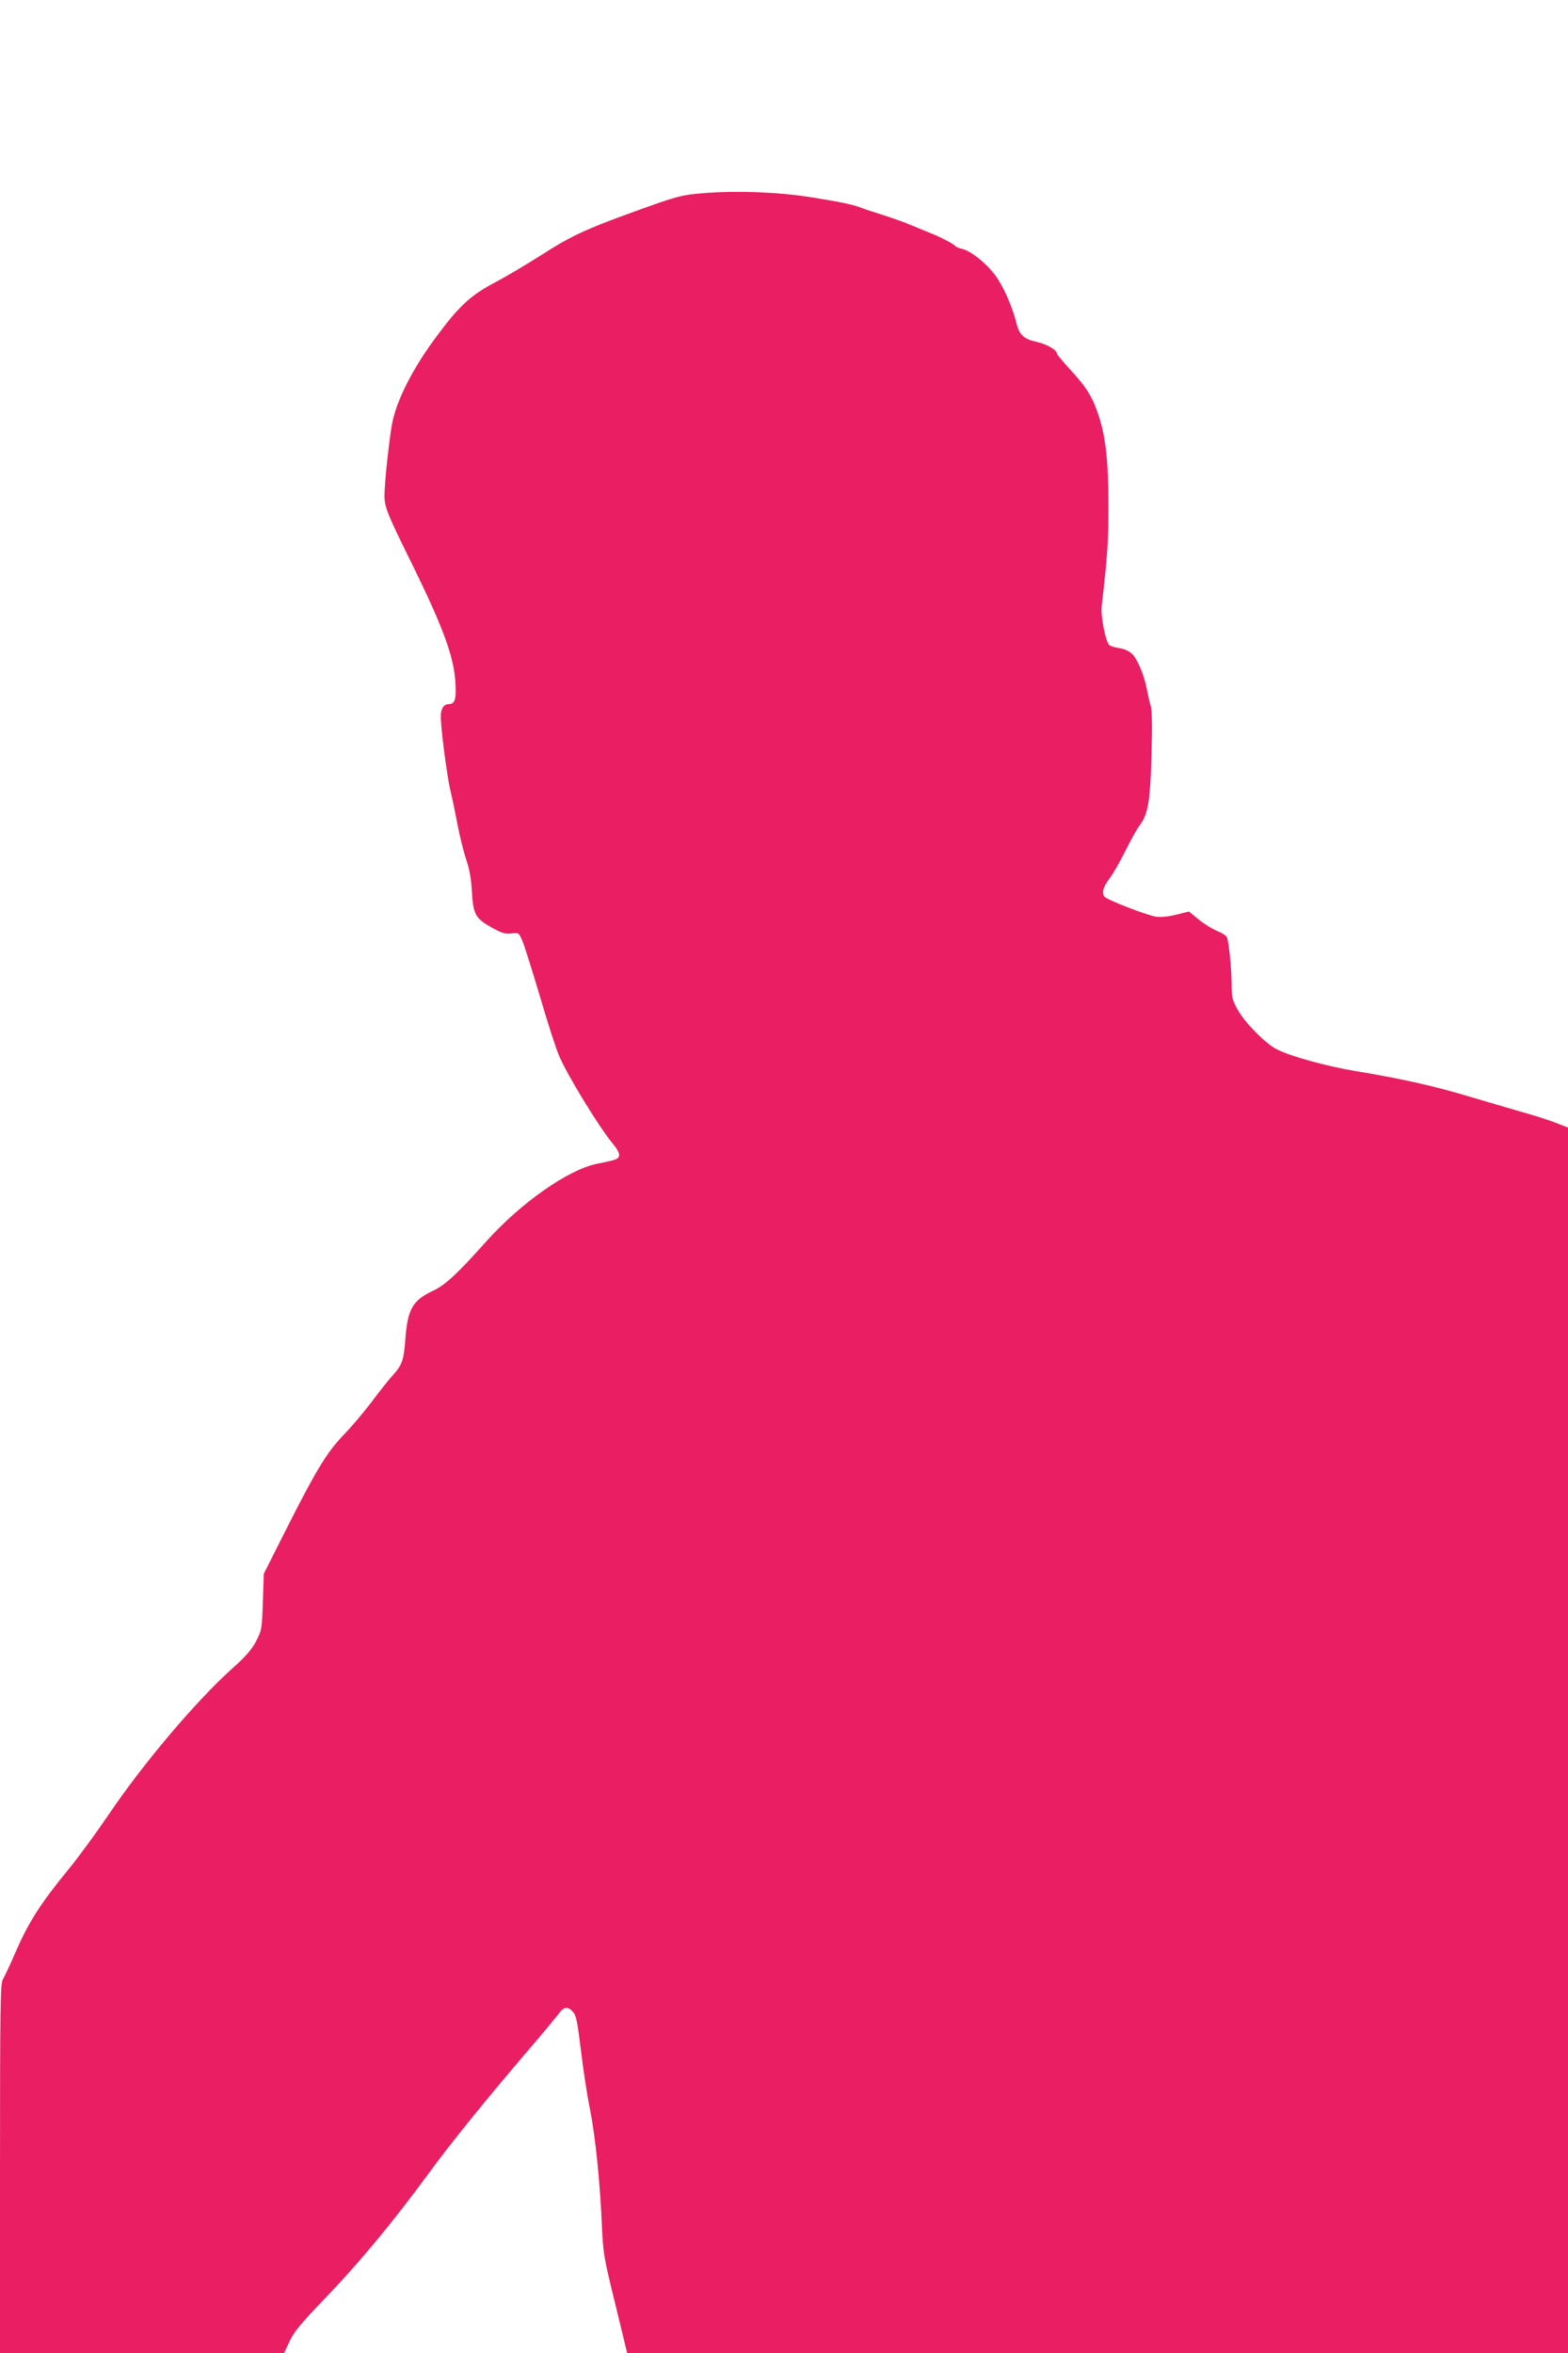
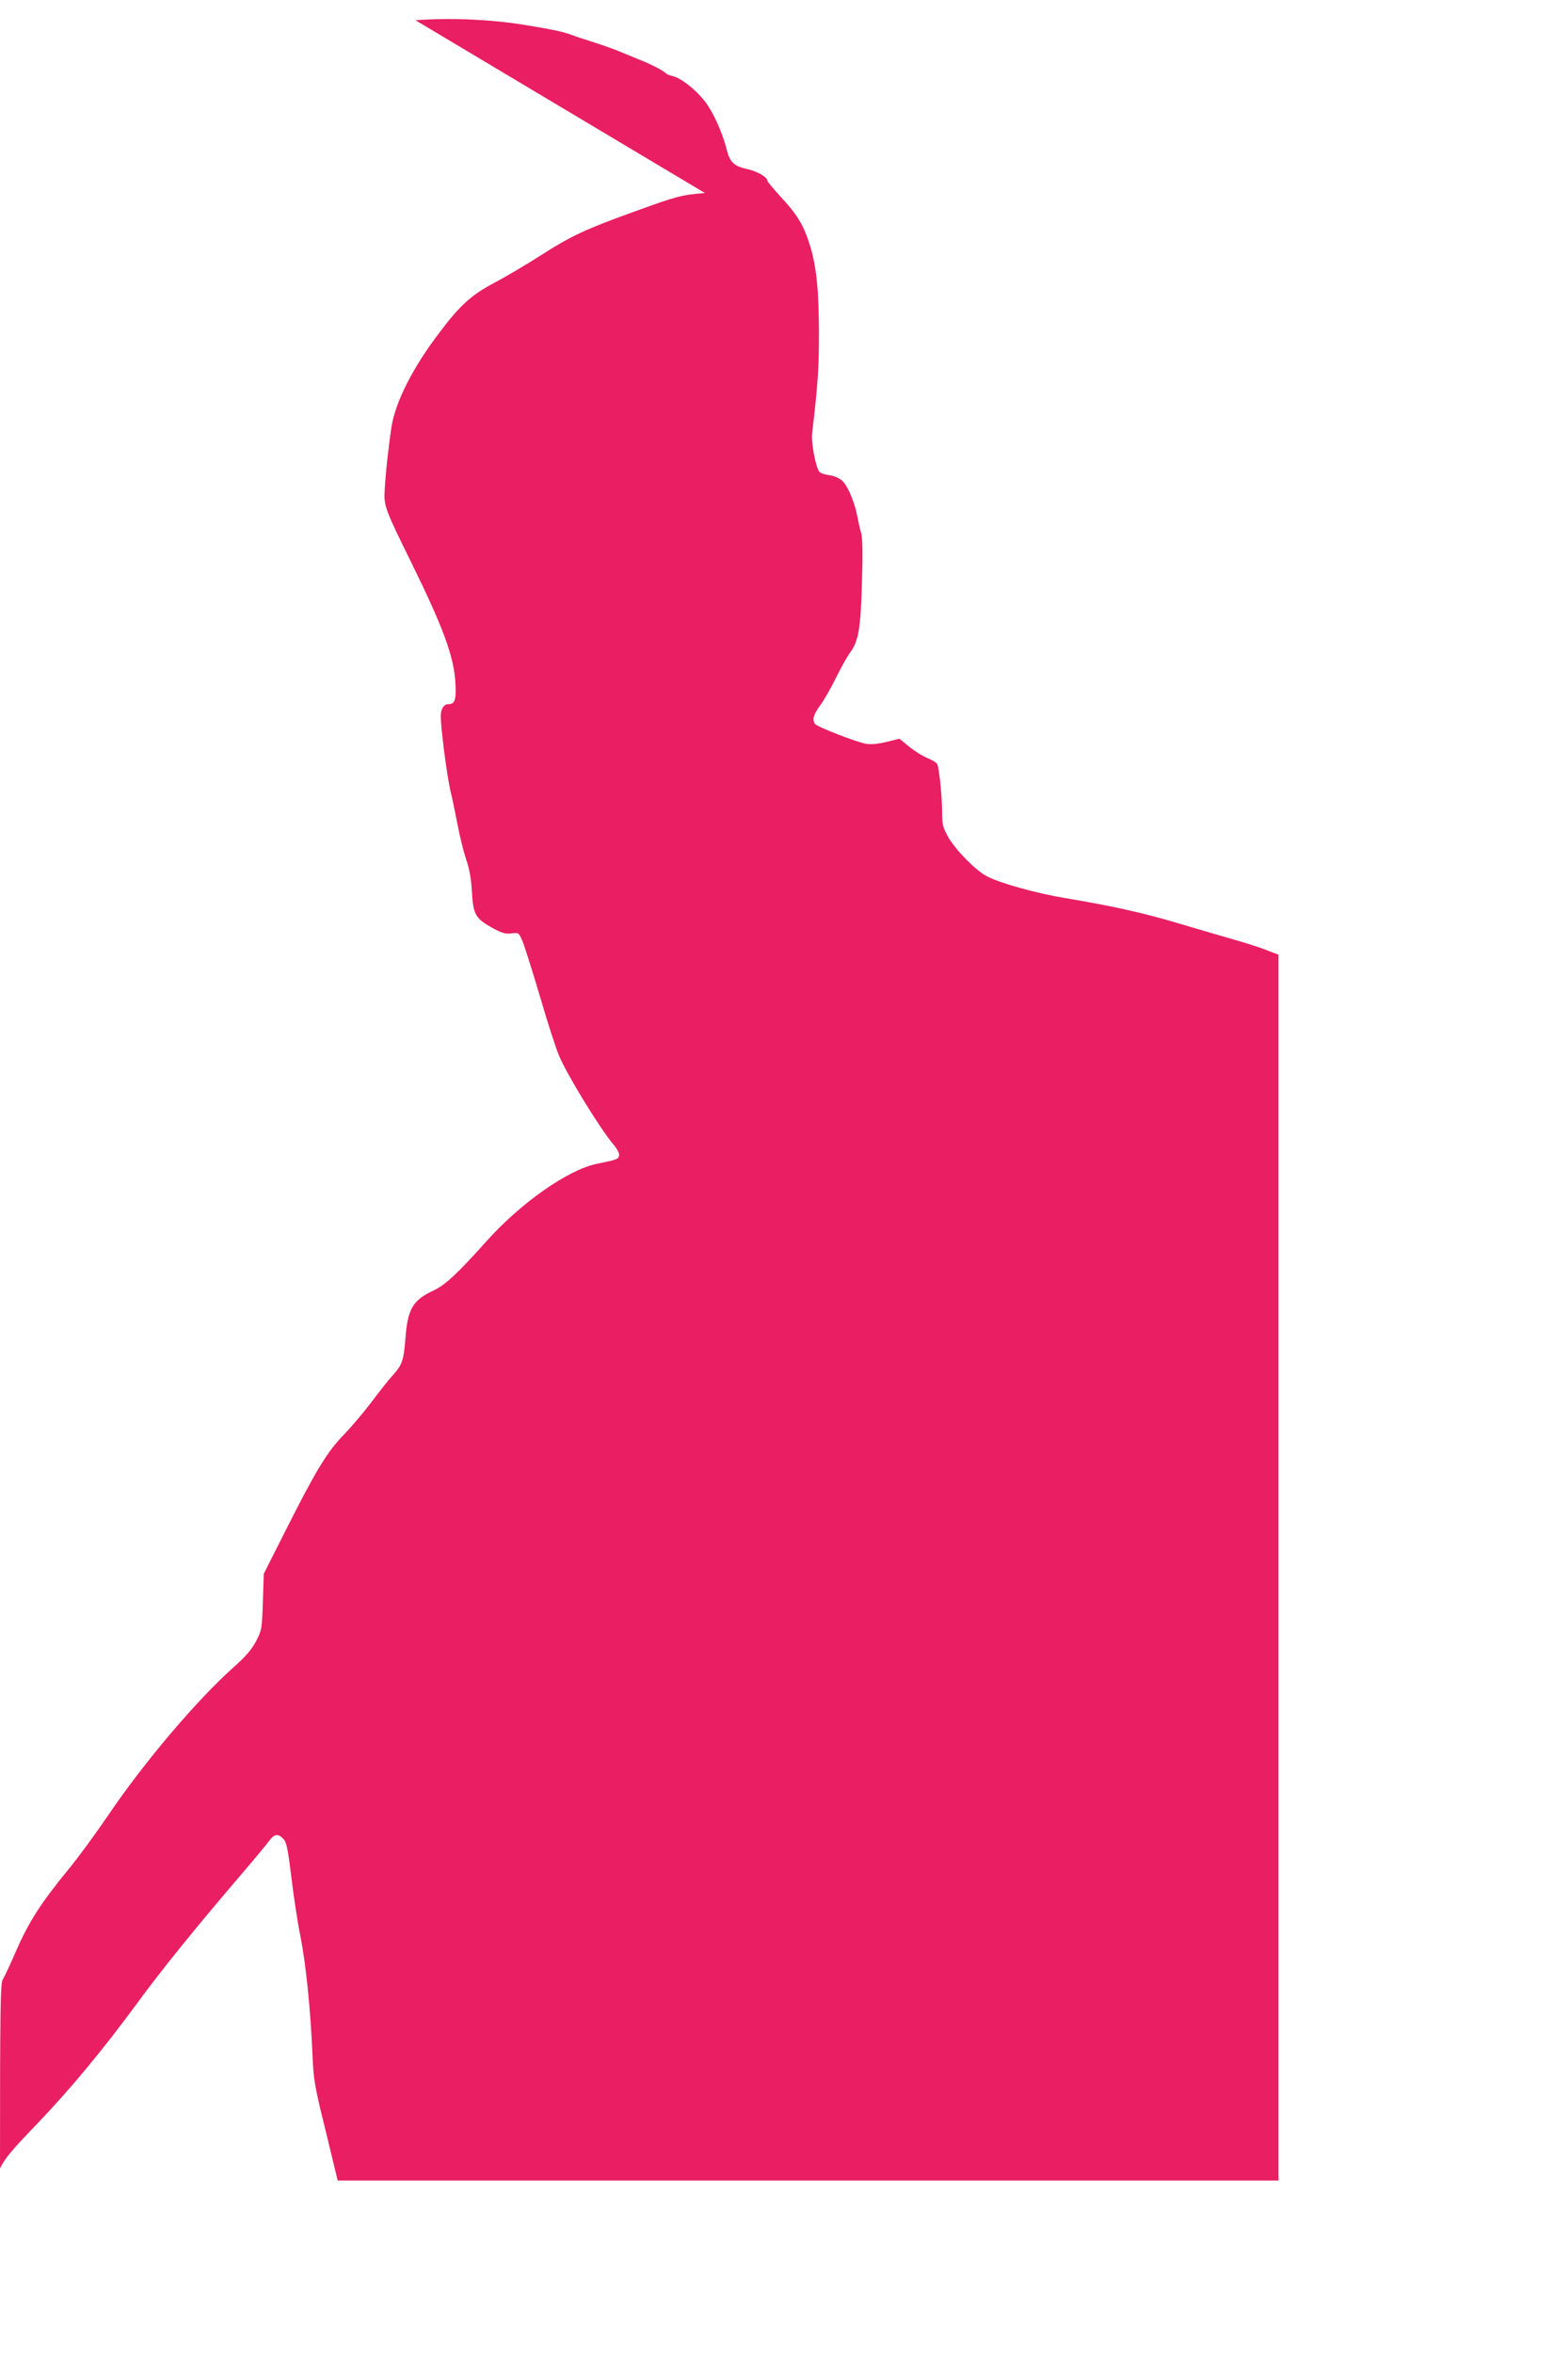
<svg xmlns="http://www.w3.org/2000/svg" version="1.0" width="853pt" height="1280pt" viewBox="0 0 853 1280" preserveAspectRatio="xMidYMid meet">
  <g transform="translate(0,1280) scale(0.1,-0.1)" fill="#e91e63" stroke="none">
-     <path d="M3835 11750 c-128 -10 -151 -16 -390 -103 -261 -94 -343 -133 -500 -234 -77 -49 -189 -116 -250 -148 -131 -69 -192 -124 -309 -280 -139 -183 -232 -366 -255 -500 -13 -78 -33 -250 -38 -346 -6 -90 -1 -104 149 -408 168 -342 226 -500 235 -638 6 -97 -1 -123 -37 -123 -25 0 -41 -23 -42 -62 -2 -55 32 -318 51 -403 11 -44 29 -132 41 -195 12 -63 33 -146 46 -185 17 -48 27 -102 31 -172 7 -127 19 -148 108 -198 56 -31 74 -36 107 -32 39 5 40 5 60 -41 11 -26 53 -160 94 -297 40 -138 87 -284 104 -324 42 -103 222 -397 297 -486 19 -22 33 -48 31 -59 -3 -21 -12 -24 -120 -46 -156 -31 -416 -213 -604 -424 -157 -175 -221 -235 -287 -266 -113 -53 -140 -100 -152 -267 -9 -112 -17 -136 -67 -192 -24 -26 -76 -92 -117 -147 -41 -54 -109 -135 -152 -179 -91 -95 -148 -188 -315 -519 l-119 -236 -5 -152 c-5 -148 -6 -155 -37 -215 -24 -45 -56 -83 -125 -144 -199 -178 -488 -519 -679 -802 -68 -100 -165 -232 -215 -293 -149 -181 -217 -287 -284 -440 -33 -76 -67 -149 -75 -161 -13 -19 -15 -165 -15 -1028 l0 -1005 773 0 772 1 30 64 c24 52 62 98 200 241 180 188 359 403 552 666 127 174 323 415 548 678 78 91 152 180 165 198 28 38 49 40 77 9 17 -18 24 -53 43 -207 12 -102 34 -248 50 -325 29 -147 55 -400 65 -645 6 -134 11 -165 72 -412 l65 -268 2559 0 2559 0 0 3333 0 3334 -67 26 c-38 15 -117 40 -178 57 -60 17 -191 56 -290 85 -189 57 -366 97 -625 140 -156 26 -351 80 -425 118 -60 30 -172 144 -211 213 -31 56 -34 68 -34 145 -1 80 -14 214 -25 250 -3 9 -26 24 -51 34 -26 10 -71 38 -101 62 l-55 45 -69 -17 c-45 -11 -85 -15 -111 -11 -53 9 -270 93 -280 109 -15 23 -8 50 27 98 20 26 59 94 87 151 28 57 62 117 75 135 48 63 60 129 67 383 5 159 3 246 -4 270 -6 19 -15 58 -20 85 -13 75 -50 166 -80 197 -18 17 -43 29 -73 33 -26 4 -50 12 -55 19 -20 27 -45 159 -39 209 31 264 37 357 37 534 0 250 -14 381 -52 498 -33 104 -69 162 -162 261 -36 40 -66 76 -66 80 0 20 -55 52 -109 64 -70 15 -95 37 -111 100 -21 84 -61 179 -103 244 -45 70 -139 149 -192 162 -17 4 -32 10 -35 13 -11 14 -83 52 -148 77 -37 15 -85 35 -107 44 -22 10 -85 32 -140 50 -55 17 -109 35 -120 40 -41 16 -104 30 -265 56 -183 29 -397 38 -585 24z" />
+     <path d="M3835 11750 c-128 -10 -151 -16 -390 -103 -261 -94 -343 -133 -500 -234 -77 -49 -189 -116 -250 -148 -131 -69 -192 -124 -309 -280 -139 -183 -232 -366 -255 -500 -13 -78 -33 -250 -38 -346 -6 -90 -1 -104 149 -408 168 -342 226 -500 235 -638 6 -97 -1 -123 -37 -123 -25 0 -41 -23 -42 -62 -2 -55 32 -318 51 -403 11 -44 29 -132 41 -195 12 -63 33 -146 46 -185 17 -48 27 -102 31 -172 7 -127 19 -148 108 -198 56 -31 74 -36 107 -32 39 5 40 5 60 -41 11 -26 53 -160 94 -297 40 -138 87 -284 104 -324 42 -103 222 -397 297 -486 19 -22 33 -48 31 -59 -3 -21 -12 -24 -120 -46 -156 -31 -416 -213 -604 -424 -157 -175 -221 -235 -287 -266 -113 -53 -140 -100 -152 -267 -9 -112 -17 -136 -67 -192 -24 -26 -76 -92 -117 -147 -41 -54 -109 -135 -152 -179 -91 -95 -148 -188 -315 -519 l-119 -236 -5 -152 c-5 -148 -6 -155 -37 -215 -24 -45 -56 -83 -125 -144 -199 -178 -488 -519 -679 -802 -68 -100 -165 -232 -215 -293 -149 -181 -217 -287 -284 -440 -33 -76 -67 -149 -75 -161 -13 -19 -15 -165 -15 -1028 c24 52 62 98 200 241 180 188 359 403 552 666 127 174 323 415 548 678 78 91 152 180 165 198 28 38 49 40 77 9 17 -18 24 -53 43 -207 12 -102 34 -248 50 -325 29 -147 55 -400 65 -645 6 -134 11 -165 72 -412 l65 -268 2559 0 2559 0 0 3333 0 3334 -67 26 c-38 15 -117 40 -178 57 -60 17 -191 56 -290 85 -189 57 -366 97 -625 140 -156 26 -351 80 -425 118 -60 30 -172 144 -211 213 -31 56 -34 68 -34 145 -1 80 -14 214 -25 250 -3 9 -26 24 -51 34 -26 10 -71 38 -101 62 l-55 45 -69 -17 c-45 -11 -85 -15 -111 -11 -53 9 -270 93 -280 109 -15 23 -8 50 27 98 20 26 59 94 87 151 28 57 62 117 75 135 48 63 60 129 67 383 5 159 3 246 -4 270 -6 19 -15 58 -20 85 -13 75 -50 166 -80 197 -18 17 -43 29 -73 33 -26 4 -50 12 -55 19 -20 27 -45 159 -39 209 31 264 37 357 37 534 0 250 -14 381 -52 498 -33 104 -69 162 -162 261 -36 40 -66 76 -66 80 0 20 -55 52 -109 64 -70 15 -95 37 -111 100 -21 84 -61 179 -103 244 -45 70 -139 149 -192 162 -17 4 -32 10 -35 13 -11 14 -83 52 -148 77 -37 15 -85 35 -107 44 -22 10 -85 32 -140 50 -55 17 -109 35 -120 40 -41 16 -104 30 -265 56 -183 29 -397 38 -585 24z" />
  </g>
</svg>